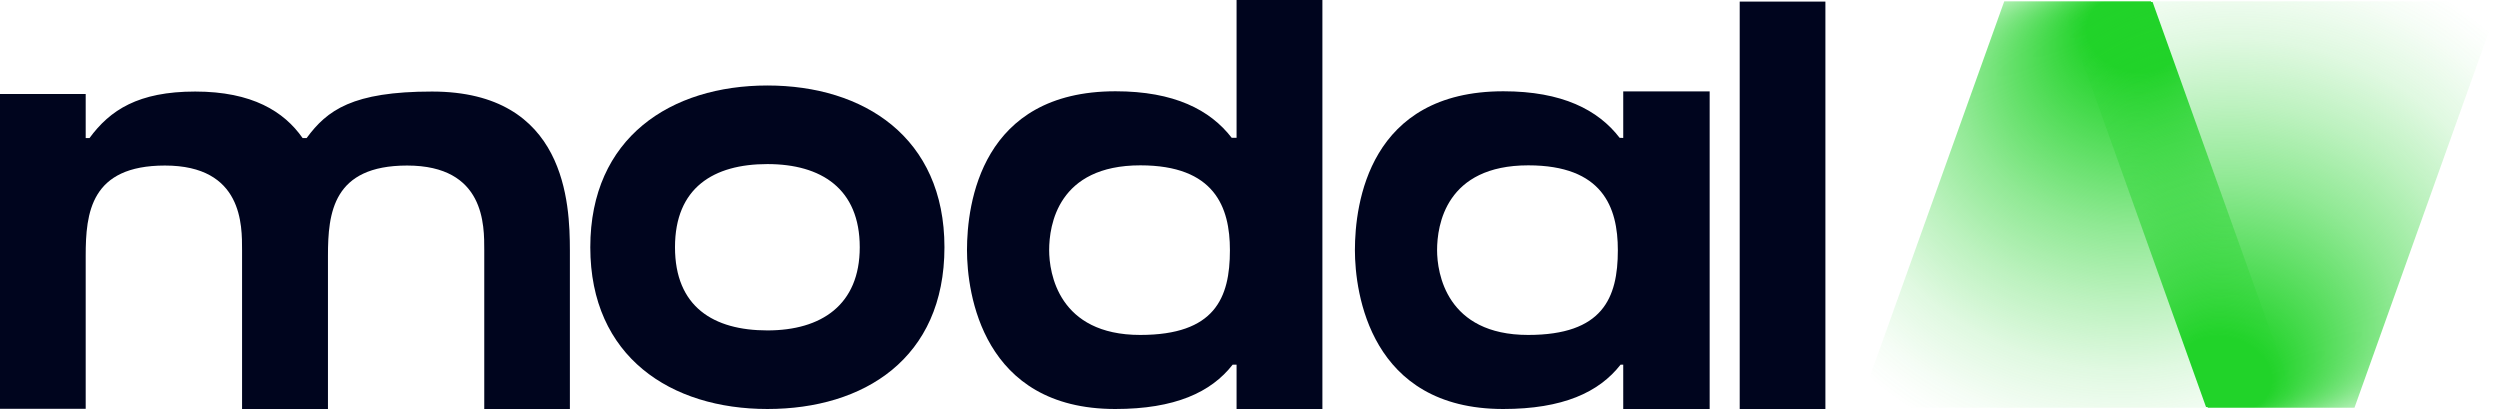
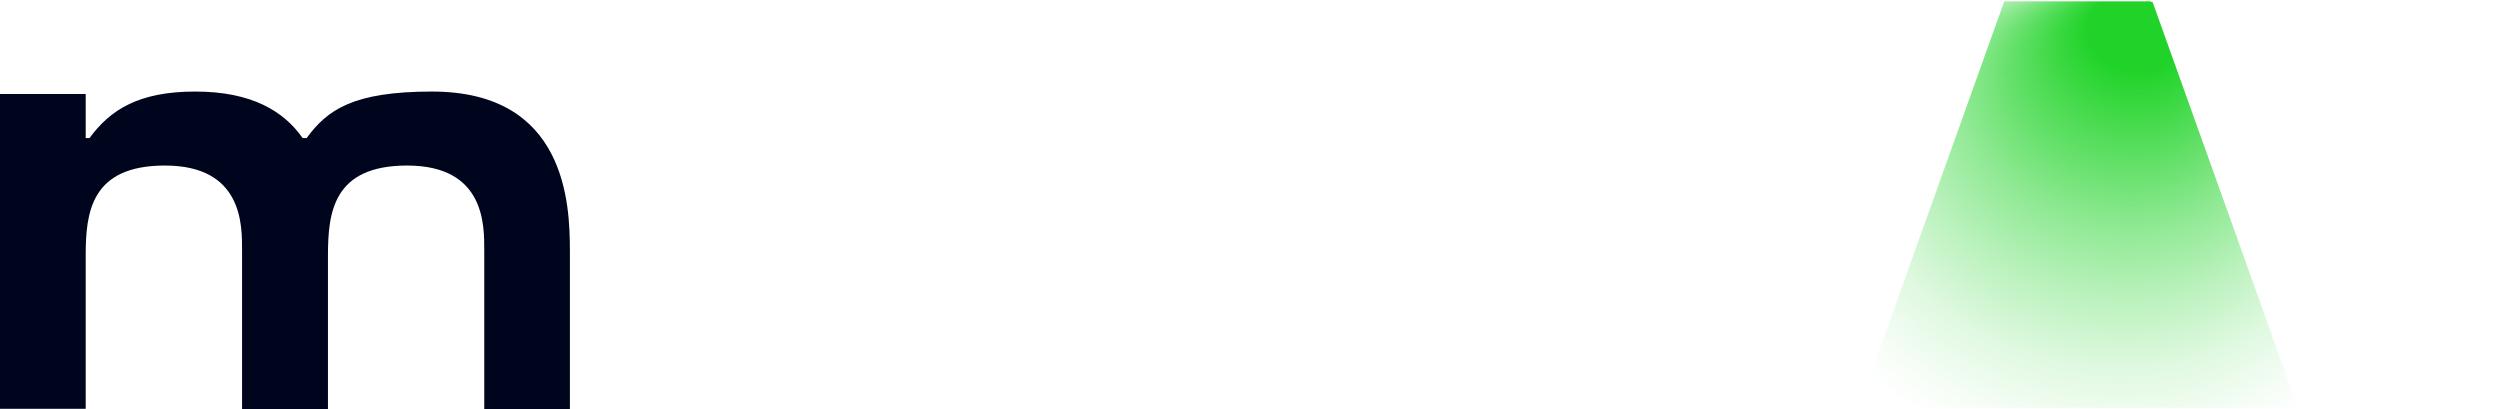
<svg xmlns="http://www.w3.org/2000/svg" xmlns:xlink="http://www.w3.org/1999/xlink" viewBox="0 0 376.04 61.52">
  <defs>
    <style>.cls-1{fill:url(#radial-gradient);}.cls-2{fill:url(#radial-gradient-2);}.cls-3{fill:#00051e;}</style>
    <radialGradient id="radial-gradient" cx="310.46" cy="37.63" fx="270.83" r="39.64" gradientTransform="translate(451.06 -243.41) rotate(107.68) scale(1 1.29)" gradientUnits="userSpaceOnUse">
      <stop offset="0.14" stop-color="#21d329" />
      <stop offset="0.44" stop-color="#21d329" stop-opacity="0.5" />
      <stop offset="0.58" stop-color="#21d329" stop-opacity="0.3" />
      <stop offset="0.71" stop-color="#21d329" stop-opacity="0.14" />
      <stop offset="0.83" stop-color="#21d329" stop-opacity="0.04" />
      <stop offset="0.9" stop-color="#21d329" stop-opacity="0" />
    </radialGradient>
    <radialGradient id="radial-gradient-2" cx="536.74" cy="105.98" fx="497.105" r="39.64" gradientTransform="translate(51.73 493.7) rotate(-72.32) scale(1 1.29)" xlink:href="#radial-gradient" />
  </defs>
  <g id="Layer_2" data-name="Layer 2">
    <g id="Layer_1-2" data-name="Layer 1">
      <path class="cls-1" d="M293.37,61.33H279.58L301.47.2h22.28l21.89,61.13H293.37Z" />
-       <path class="cls-2" d="M362.25.2H376L354.15,61.33H331.86L310,.2h52.27Z" />
      <path class="cls-3" d="M85.72,37.64V61.52H72.84V37.64c0-3.71.15-12.74-11.6-12.74C50.07,24.9,49.33,32,49.33,38.49l0-.21V61.52H36.41V37.64c0-3.71.15-12.74-11.6-12.74C13.63,24.9,12.89,32,12.89,38.49v23H0V14.14H12.89v6.63h.57c3.09-4.21,7.34-7,15.9-7s13.37,3,16.16,7v0h.6c3.09-4.21,6.92-7,18.86-7,20.2,0,20.73,16.92,20.74,23.88" />
-       <path class="cls-3" d="M129.32,37.19c0-8.8-5.78-12.51-13.89-12.51s-13.9,3.56-13.9,12.51,5.78,12.51,13.9,12.51,13.89-3.84,13.89-12.51m12.74,0c0,16.76-12.15,24.33-26.63,24.33S88.79,53.71,88.79,37.19s12.15-24.33,26.64-24.33,26.63,7.79,26.63,24.33" />
-       <path class="cls-3" d="M185,37.63c0-6.47-2.29-12.76-13.47-12.76-12.41,0-13.72,9-13.72,12.76,0,3.43,1.39,12.75,13.7,12.75,11.21,0,13.49-5.53,13.49-12.75M198.91,0V61.52H186V54.85h-.59c-3.24,4.16-8.69,6.67-17.66,6.67-20,0-22.3-17.46-22.3-23.89,0-7,2.13-23.9,22.34-23.9,8.83,0,14.23,2.79,17.48,7H186V0Z" />
-       <path class="cls-3" d="M243.35,37.63c0-6.47-2.29-12.76-13.47-12.76-12.41,0-13.72,9-13.72,12.76,0,3.43,1.39,12.75,13.7,12.75,11.2,0,13.49-5.52,13.49-12.75m.81-16.88v-7h13V61.52h-13V54.85h-.4c-3.24,4.16-8.69,6.67-17.66,6.67-20,0-22.3-17.46-22.3-23.89,0-7,2.13-23.9,22.33-23.9,8.84,0,14.25,2.79,17.49,7Z" />
-       <rect class="cls-3" x="261.68" y="0.24" width="12.89" height="61.28" />
    </g>
  </g>
</svg>